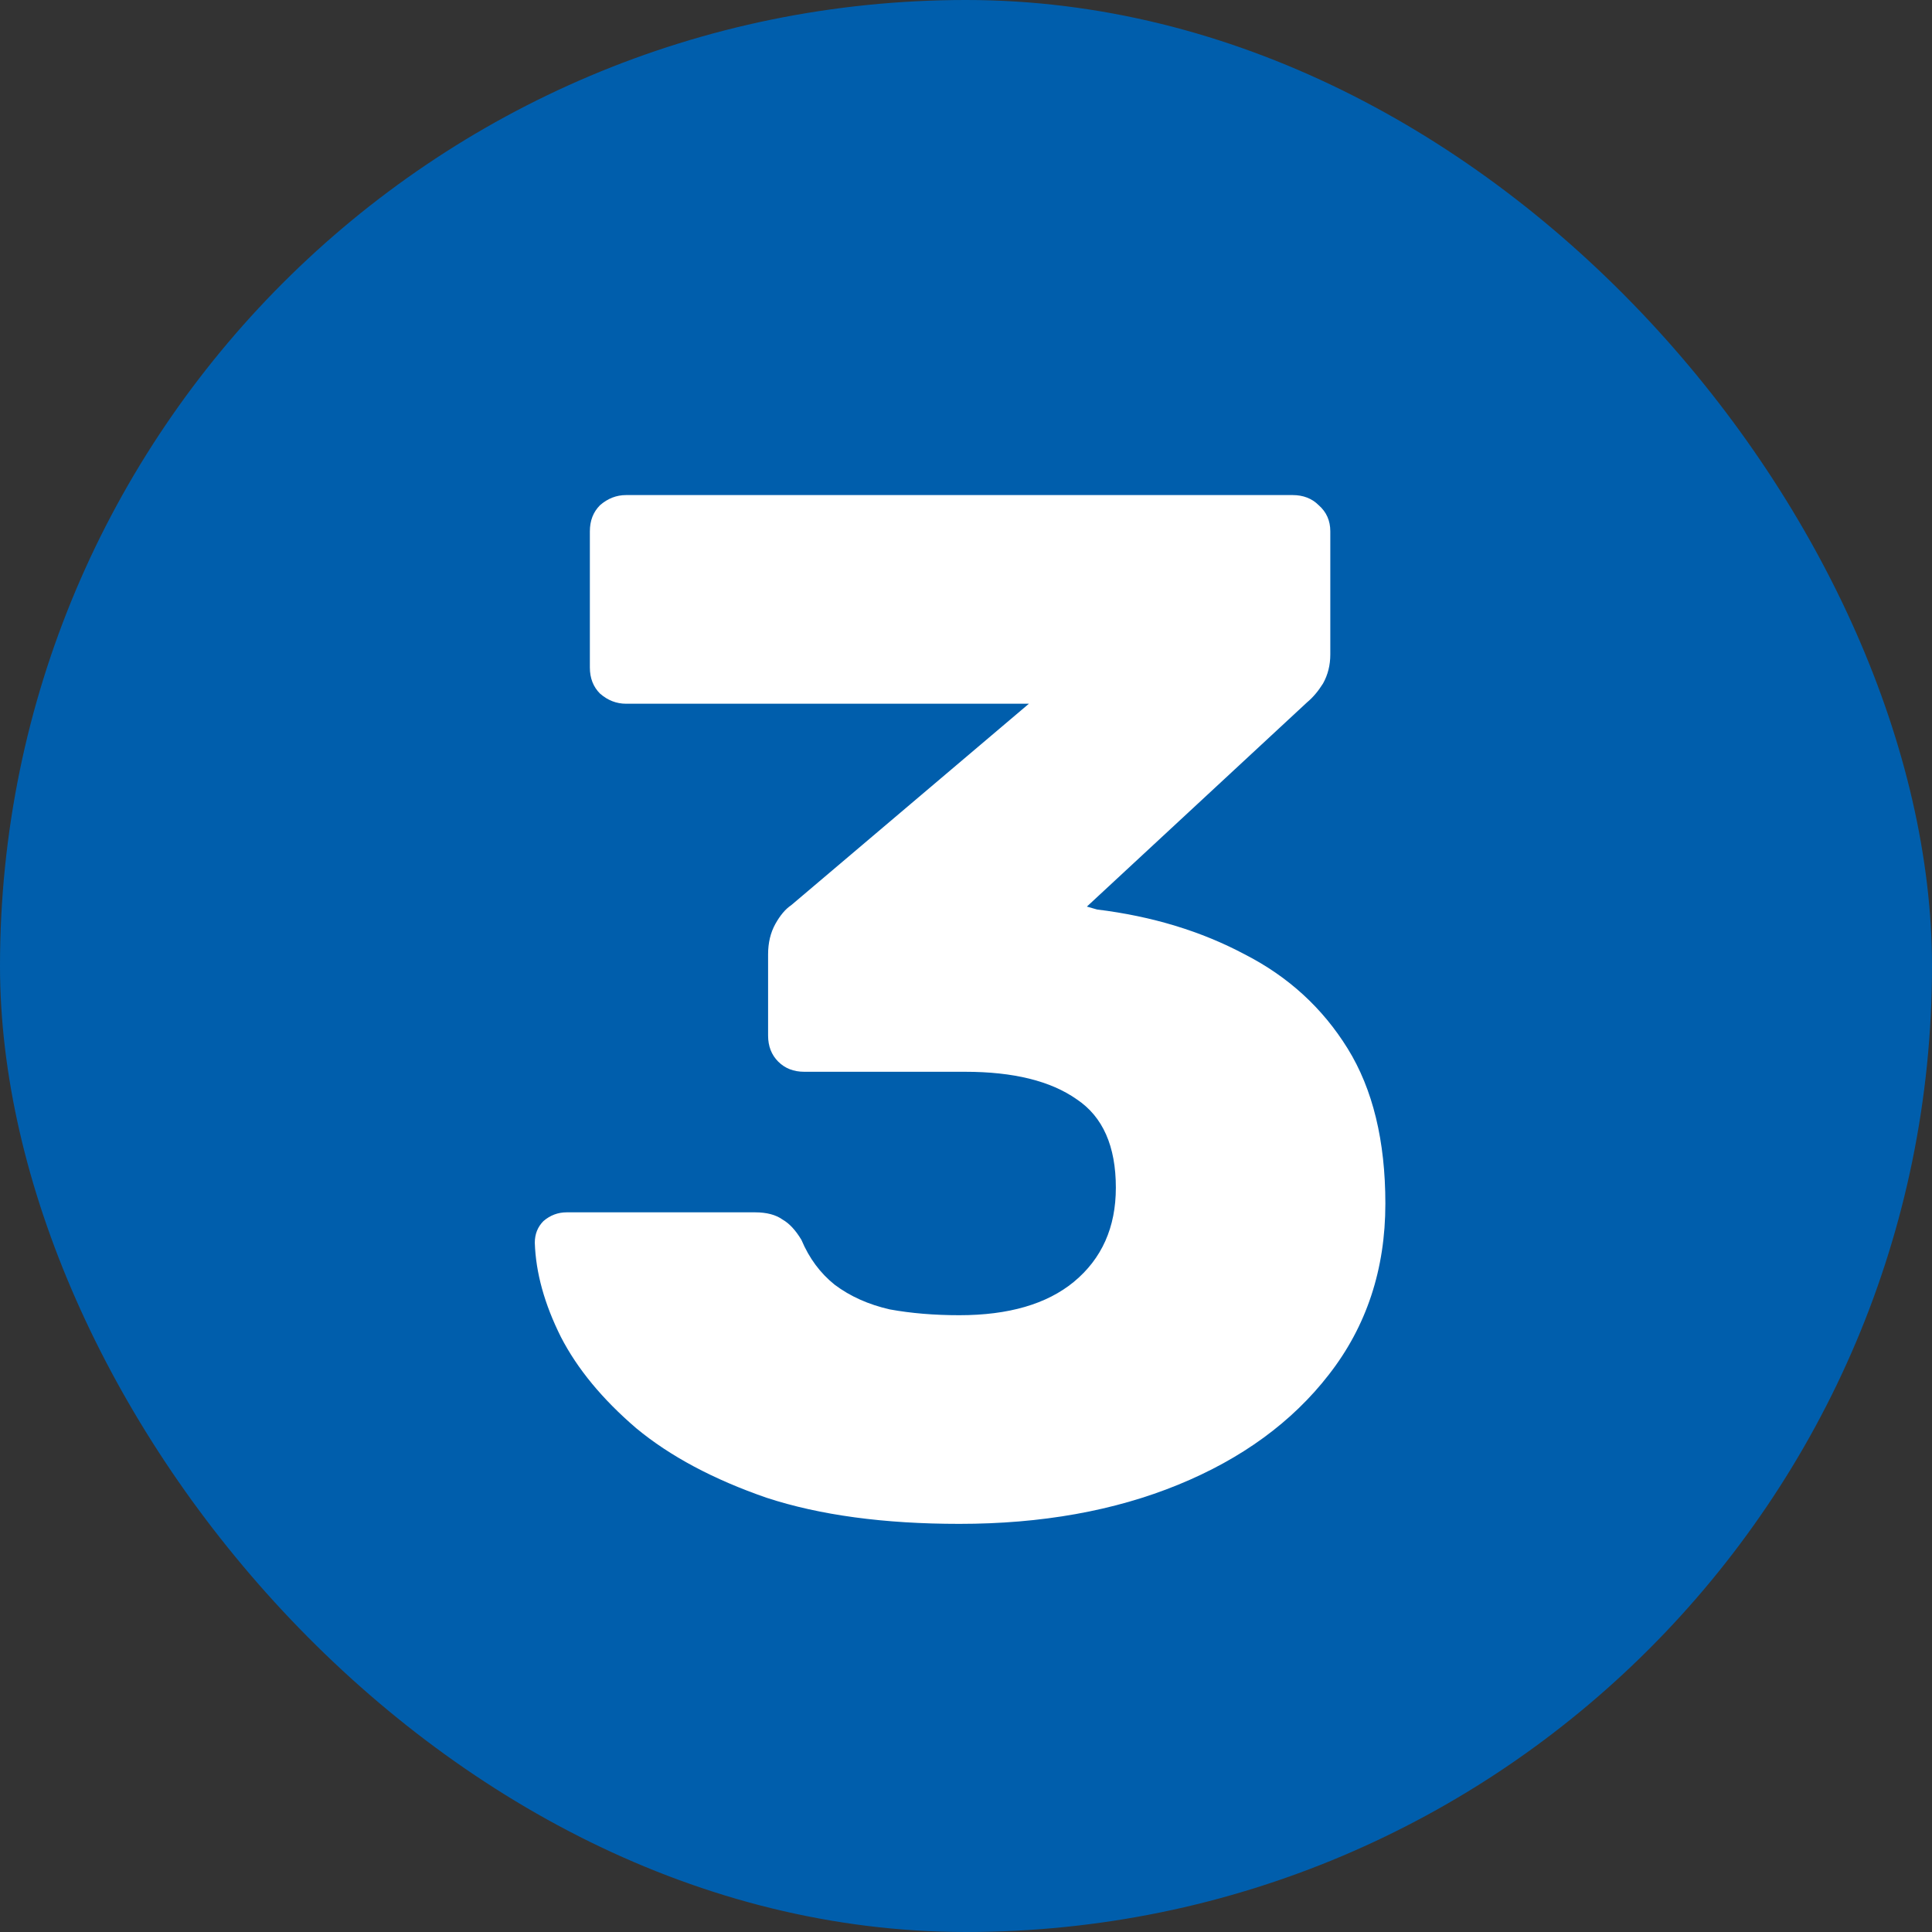
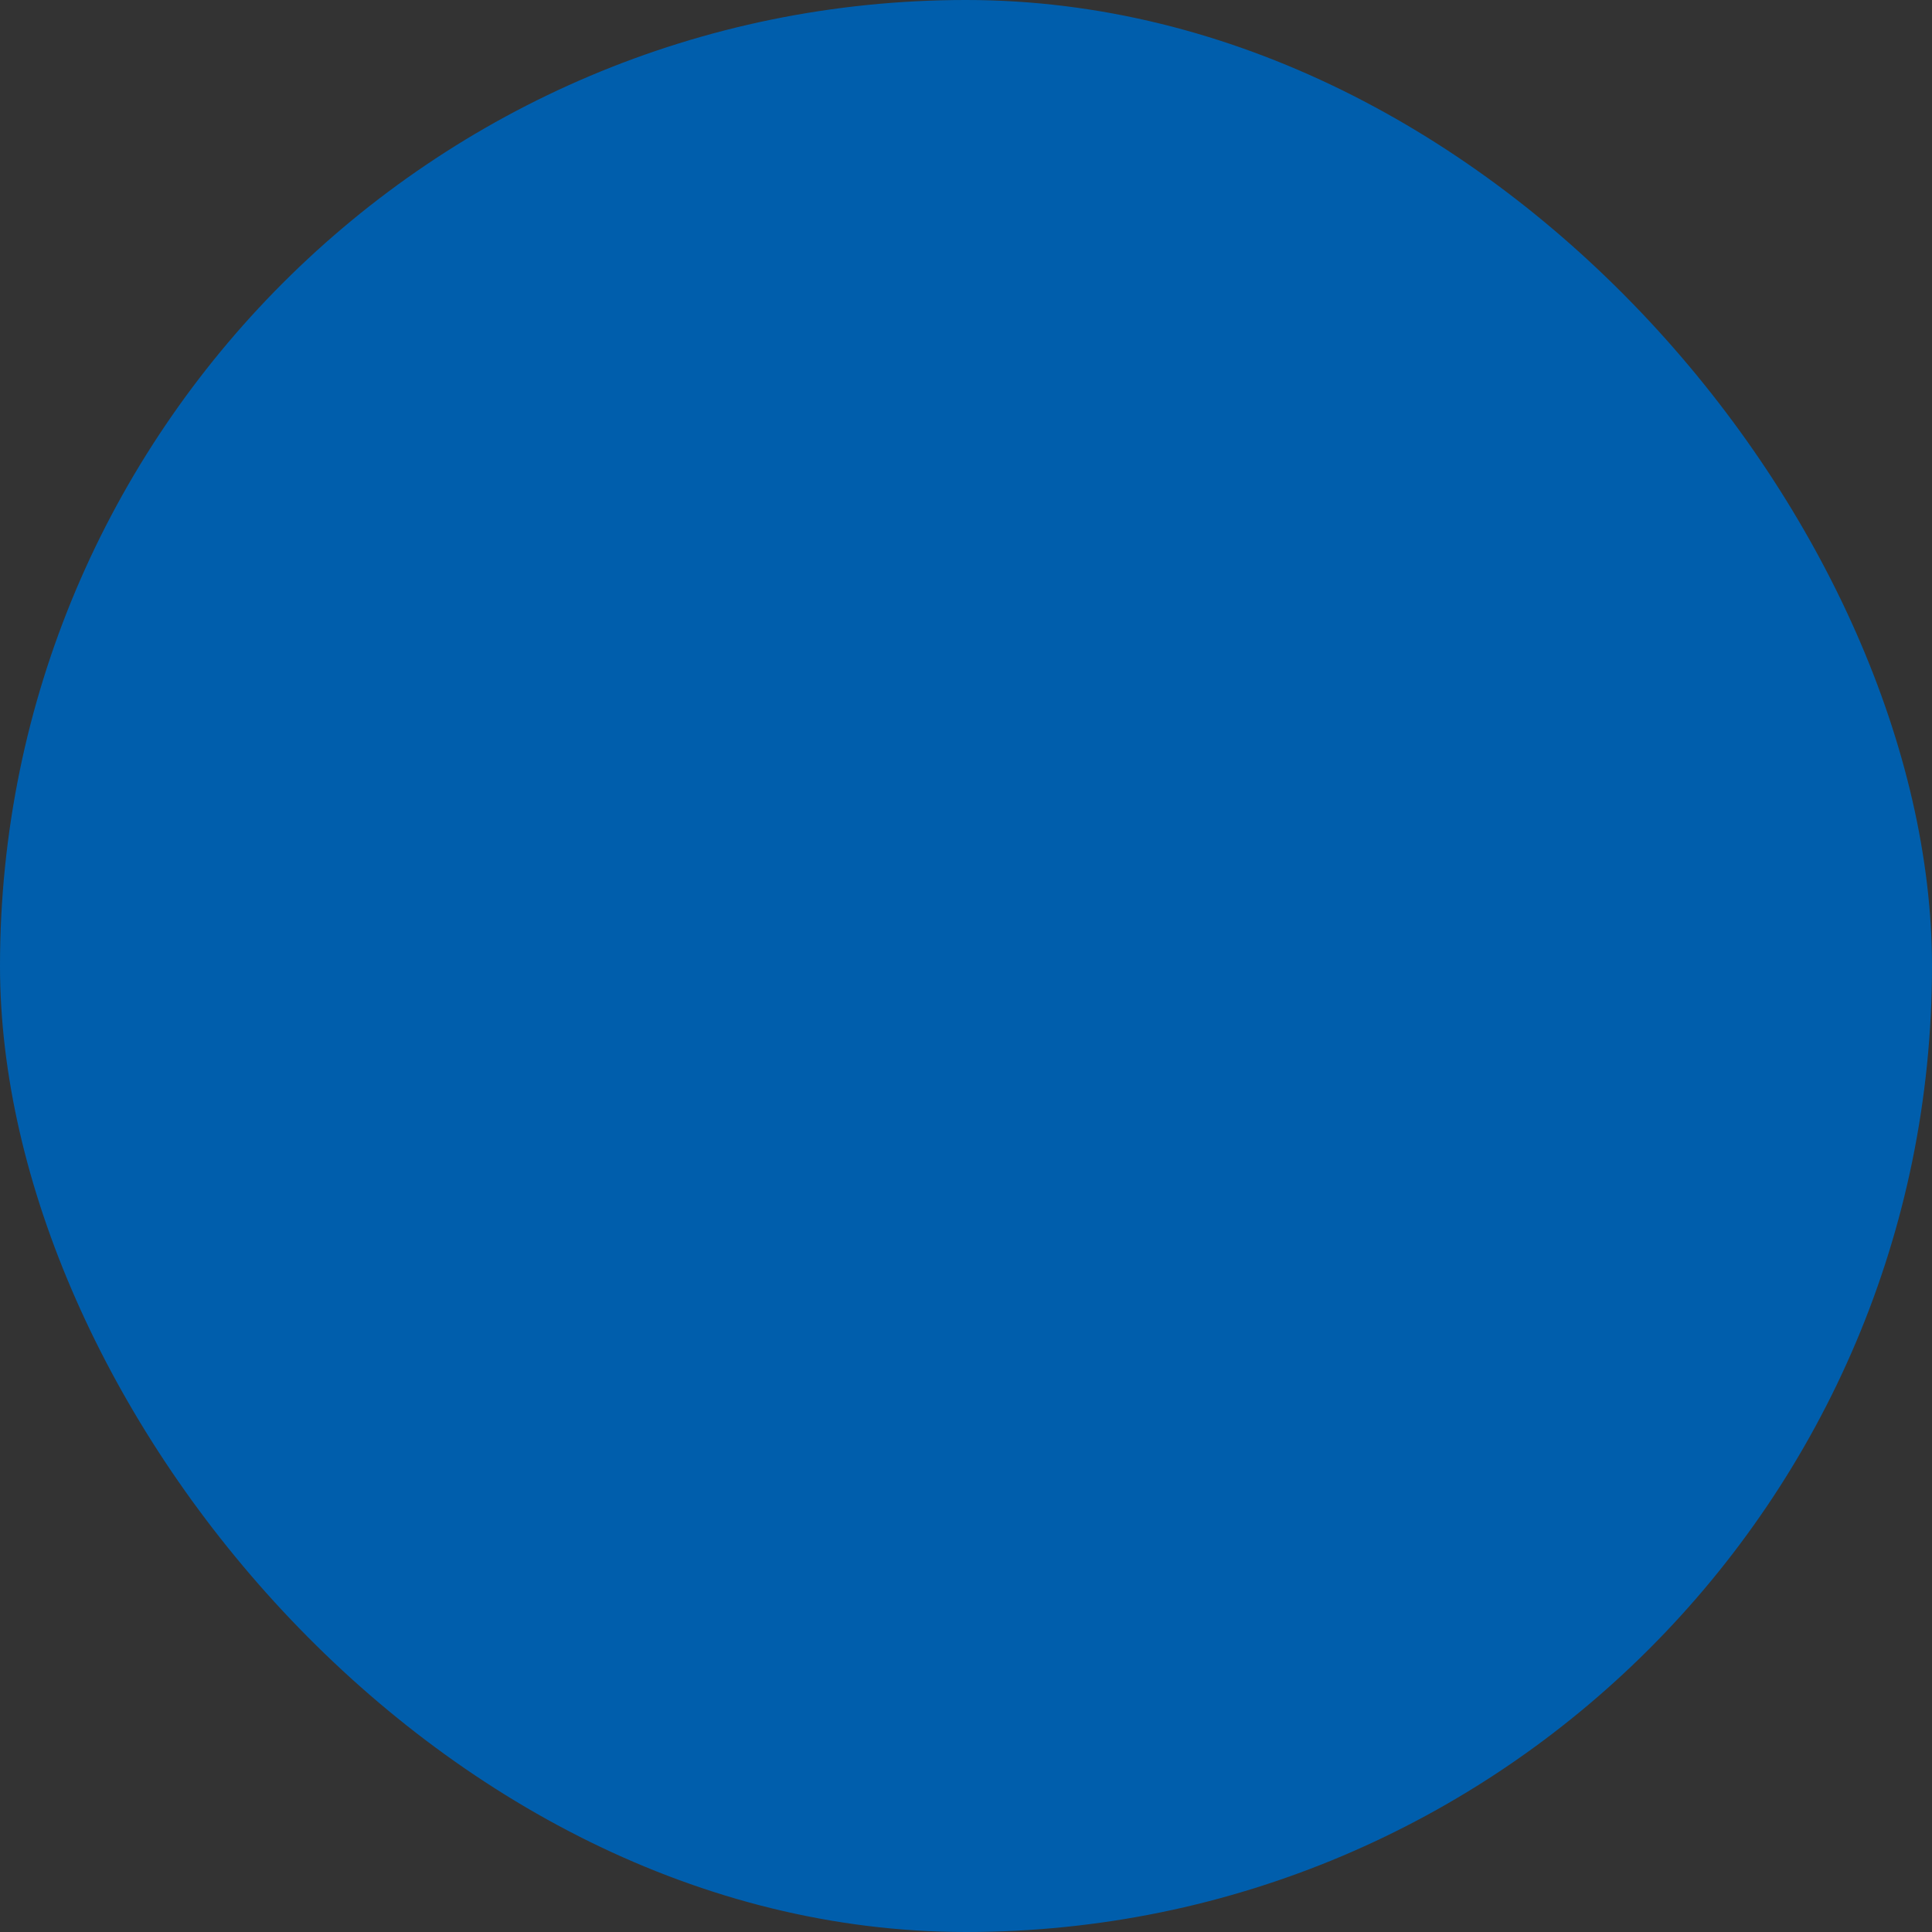
<svg xmlns="http://www.w3.org/2000/svg" width="16" height="16" viewBox="0 0 16 16" fill="none">
  <rect x="0" y="0" width="16" height="16" fill="#333333" stroke="none" />
  <rect width="16" height="16" rx="8" fill="#005EAC" />
-   <path d="M7.945 12.62C7.321 12.62 6.789 12.548 6.349 12.404C5.909 12.252 5.549 12.06 5.269 11.828C4.989 11.588 4.781 11.336 4.645 11.072C4.509 10.8 4.437 10.54 4.429 10.292C4.429 10.22 4.453 10.16 4.501 10.112C4.557 10.064 4.621 10.04 4.693 10.04H6.253C6.349 10.04 6.425 10.06 6.481 10.1C6.537 10.132 6.589 10.188 6.637 10.268C6.701 10.42 6.793 10.544 6.913 10.64C7.041 10.736 7.193 10.804 7.369 10.844C7.545 10.876 7.737 10.892 7.945 10.892C8.353 10.892 8.669 10.8 8.893 10.616C9.125 10.424 9.241 10.164 9.241 9.836C9.241 9.492 9.133 9.248 8.917 9.104C8.701 8.952 8.393 8.876 7.993 8.876H6.661C6.573 8.876 6.501 8.848 6.445 8.792C6.389 8.736 6.361 8.664 6.361 8.576V7.904C6.361 7.808 6.381 7.724 6.421 7.652C6.461 7.58 6.505 7.528 6.553 7.496L8.521 5.828H5.185C5.105 5.828 5.033 5.8 4.969 5.744C4.913 5.688 4.885 5.616 4.885 5.528V4.4C4.885 4.312 4.913 4.24 4.969 4.184C5.033 4.128 5.105 4.1 5.185 4.1H10.705C10.793 4.1 10.865 4.128 10.921 4.184C10.985 4.24 11.017 4.312 11.017 4.4V5.42C11.017 5.508 10.997 5.588 10.957 5.66C10.917 5.724 10.873 5.776 10.825 5.816L9.001 7.508L9.085 7.532C9.541 7.588 9.949 7.712 10.309 7.904C10.669 8.088 10.953 8.348 11.161 8.684C11.369 9.02 11.473 9.448 11.473 9.968C11.473 10.512 11.317 10.984 11.005 11.384C10.701 11.776 10.285 12.08 9.757 12.296C9.229 12.512 8.625 12.62 7.945 12.62Z" fill="white" />
</svg>